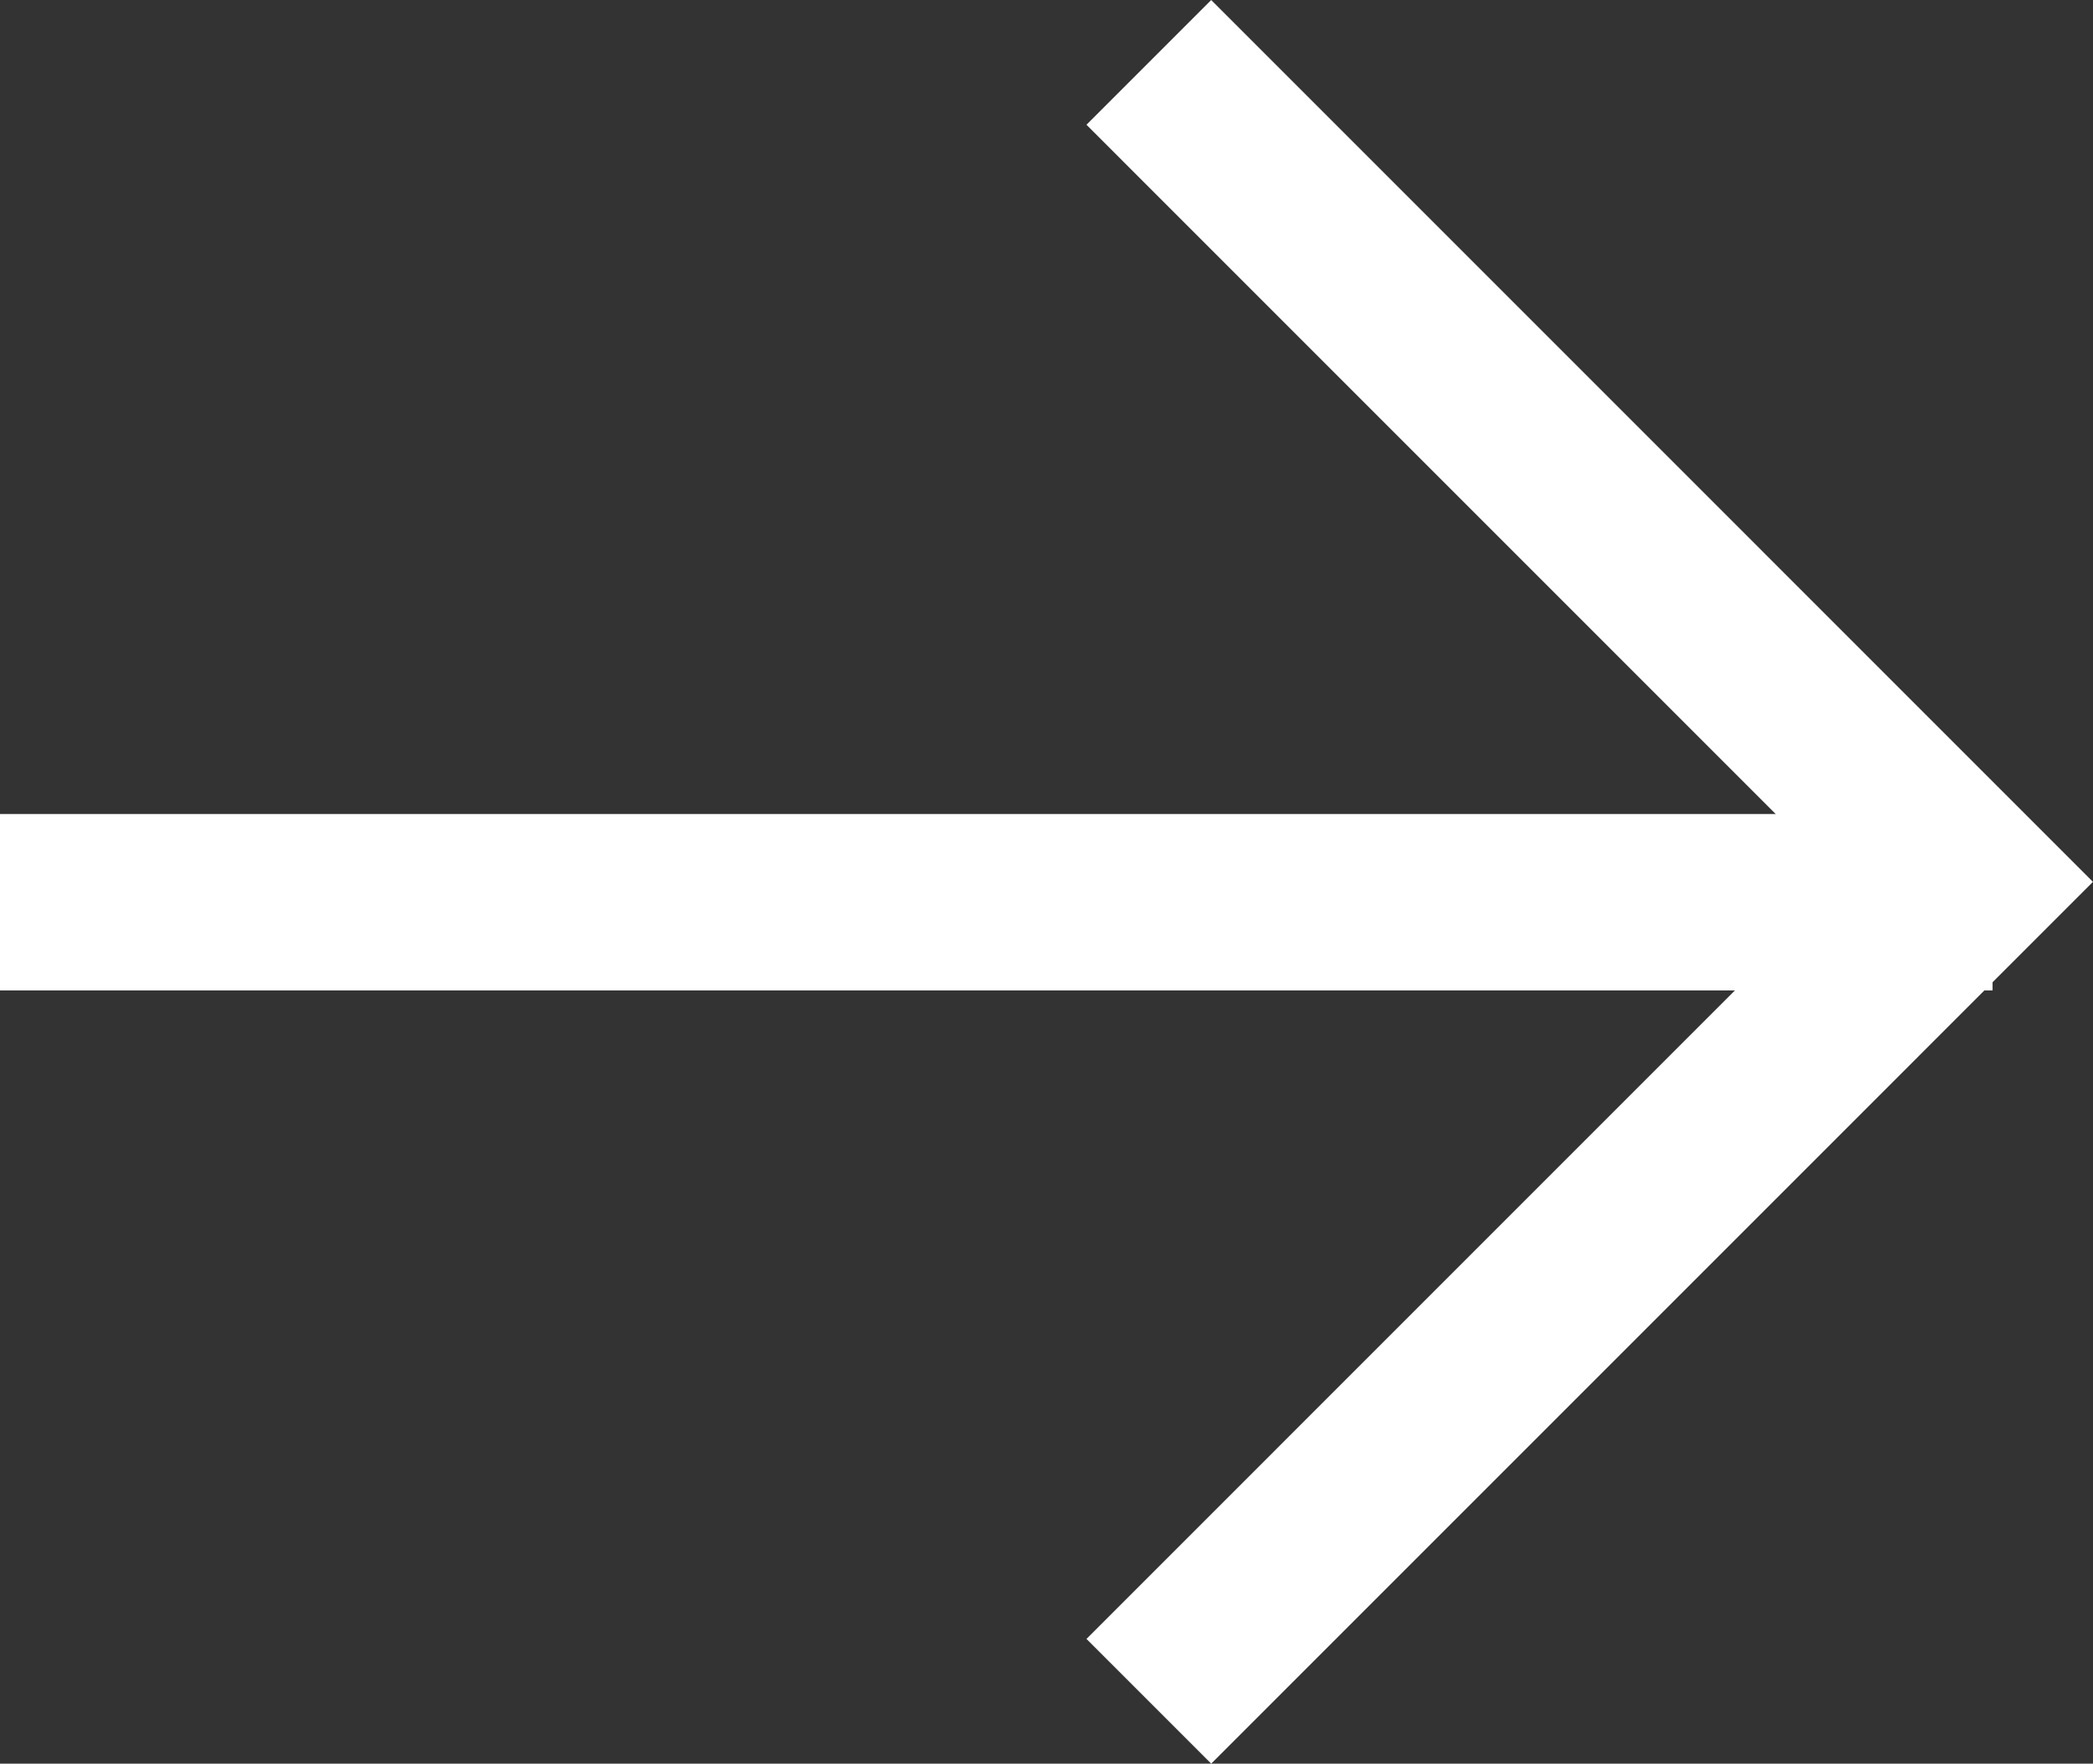
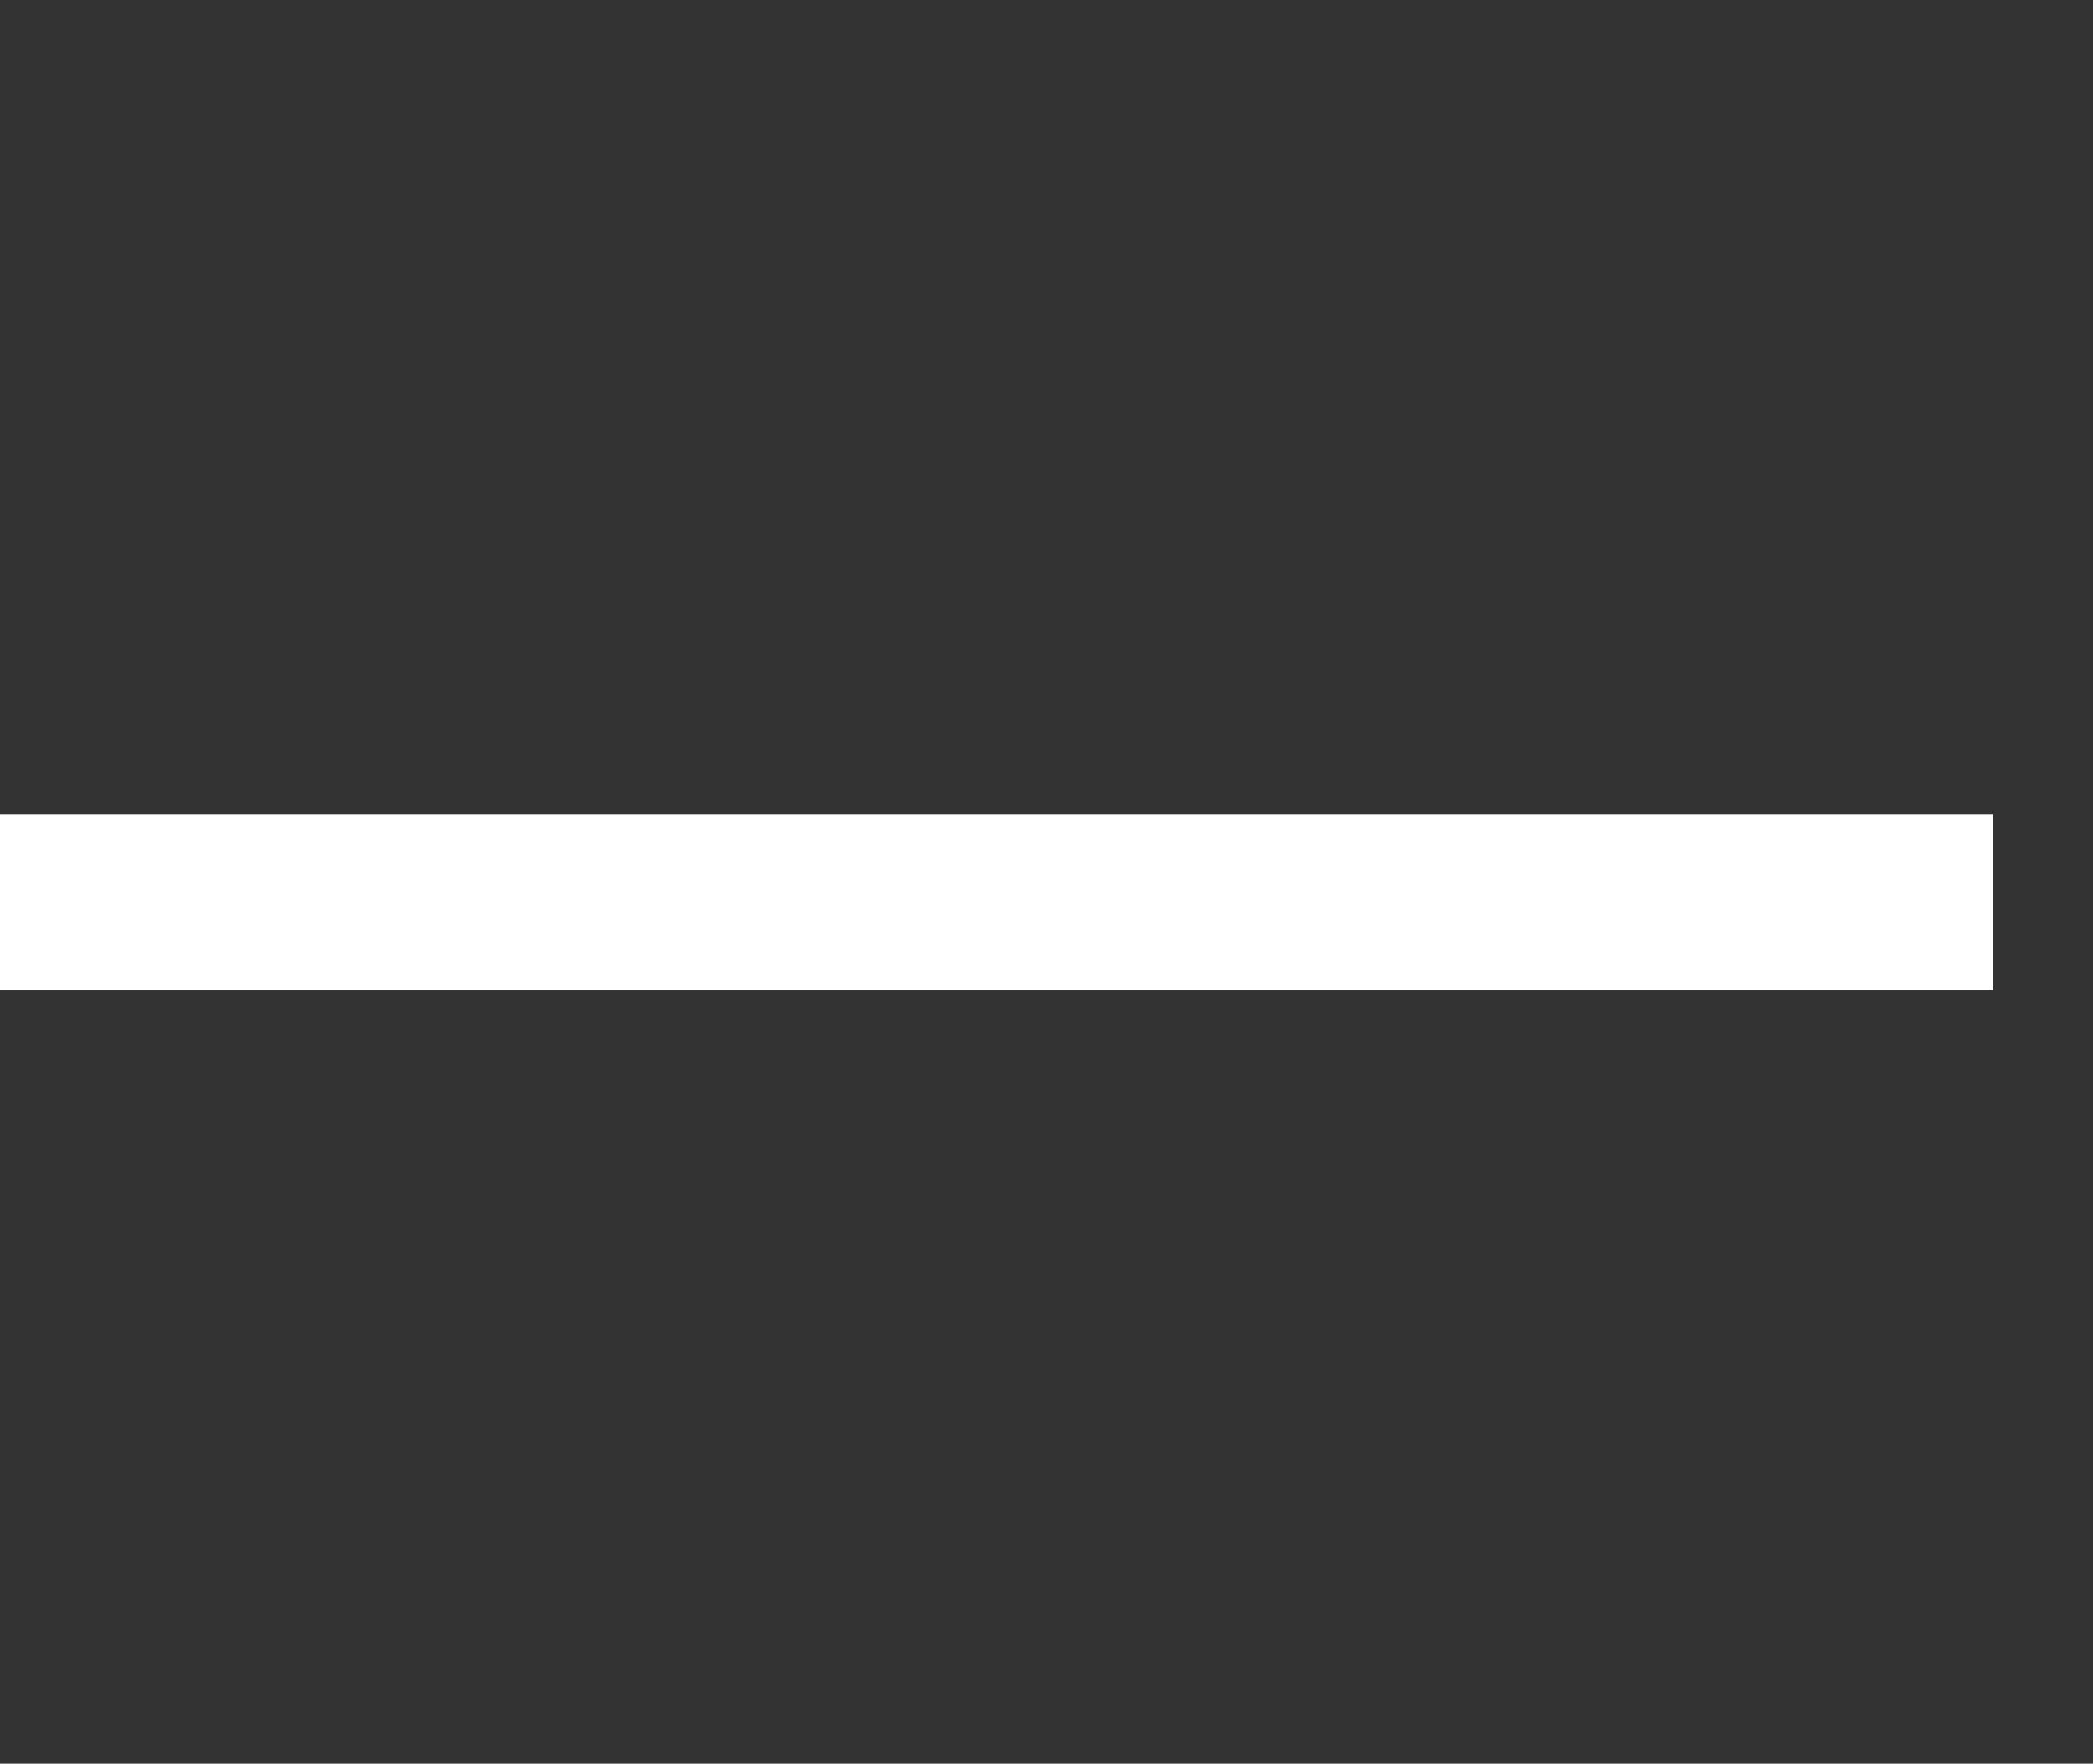
<svg xmlns="http://www.w3.org/2000/svg" width="35.595" height="29.994" viewBox="0 0 35.595 29.994">
  <rect x="0" y="0" width="35.595" height="29.994" fill="#333333" stroke="none" />
  <g id="Group_207" data-name="Group 207" transform="translate(0 1.061)">
    <line id="Line_6" data-name="Line 6" x2="33.887" transform="translate(0 14.283)" fill="none" stroke="#fff" stroke-width="3" />
-     <path id="Path_36" data-name="Path 36" d="M6560.5,2l13.935,13.936L6560.5,29.872" transform="translate(-6540.962 -2)" fill="none" stroke="#fff" stroke-width="3" />
  </g>
</svg>